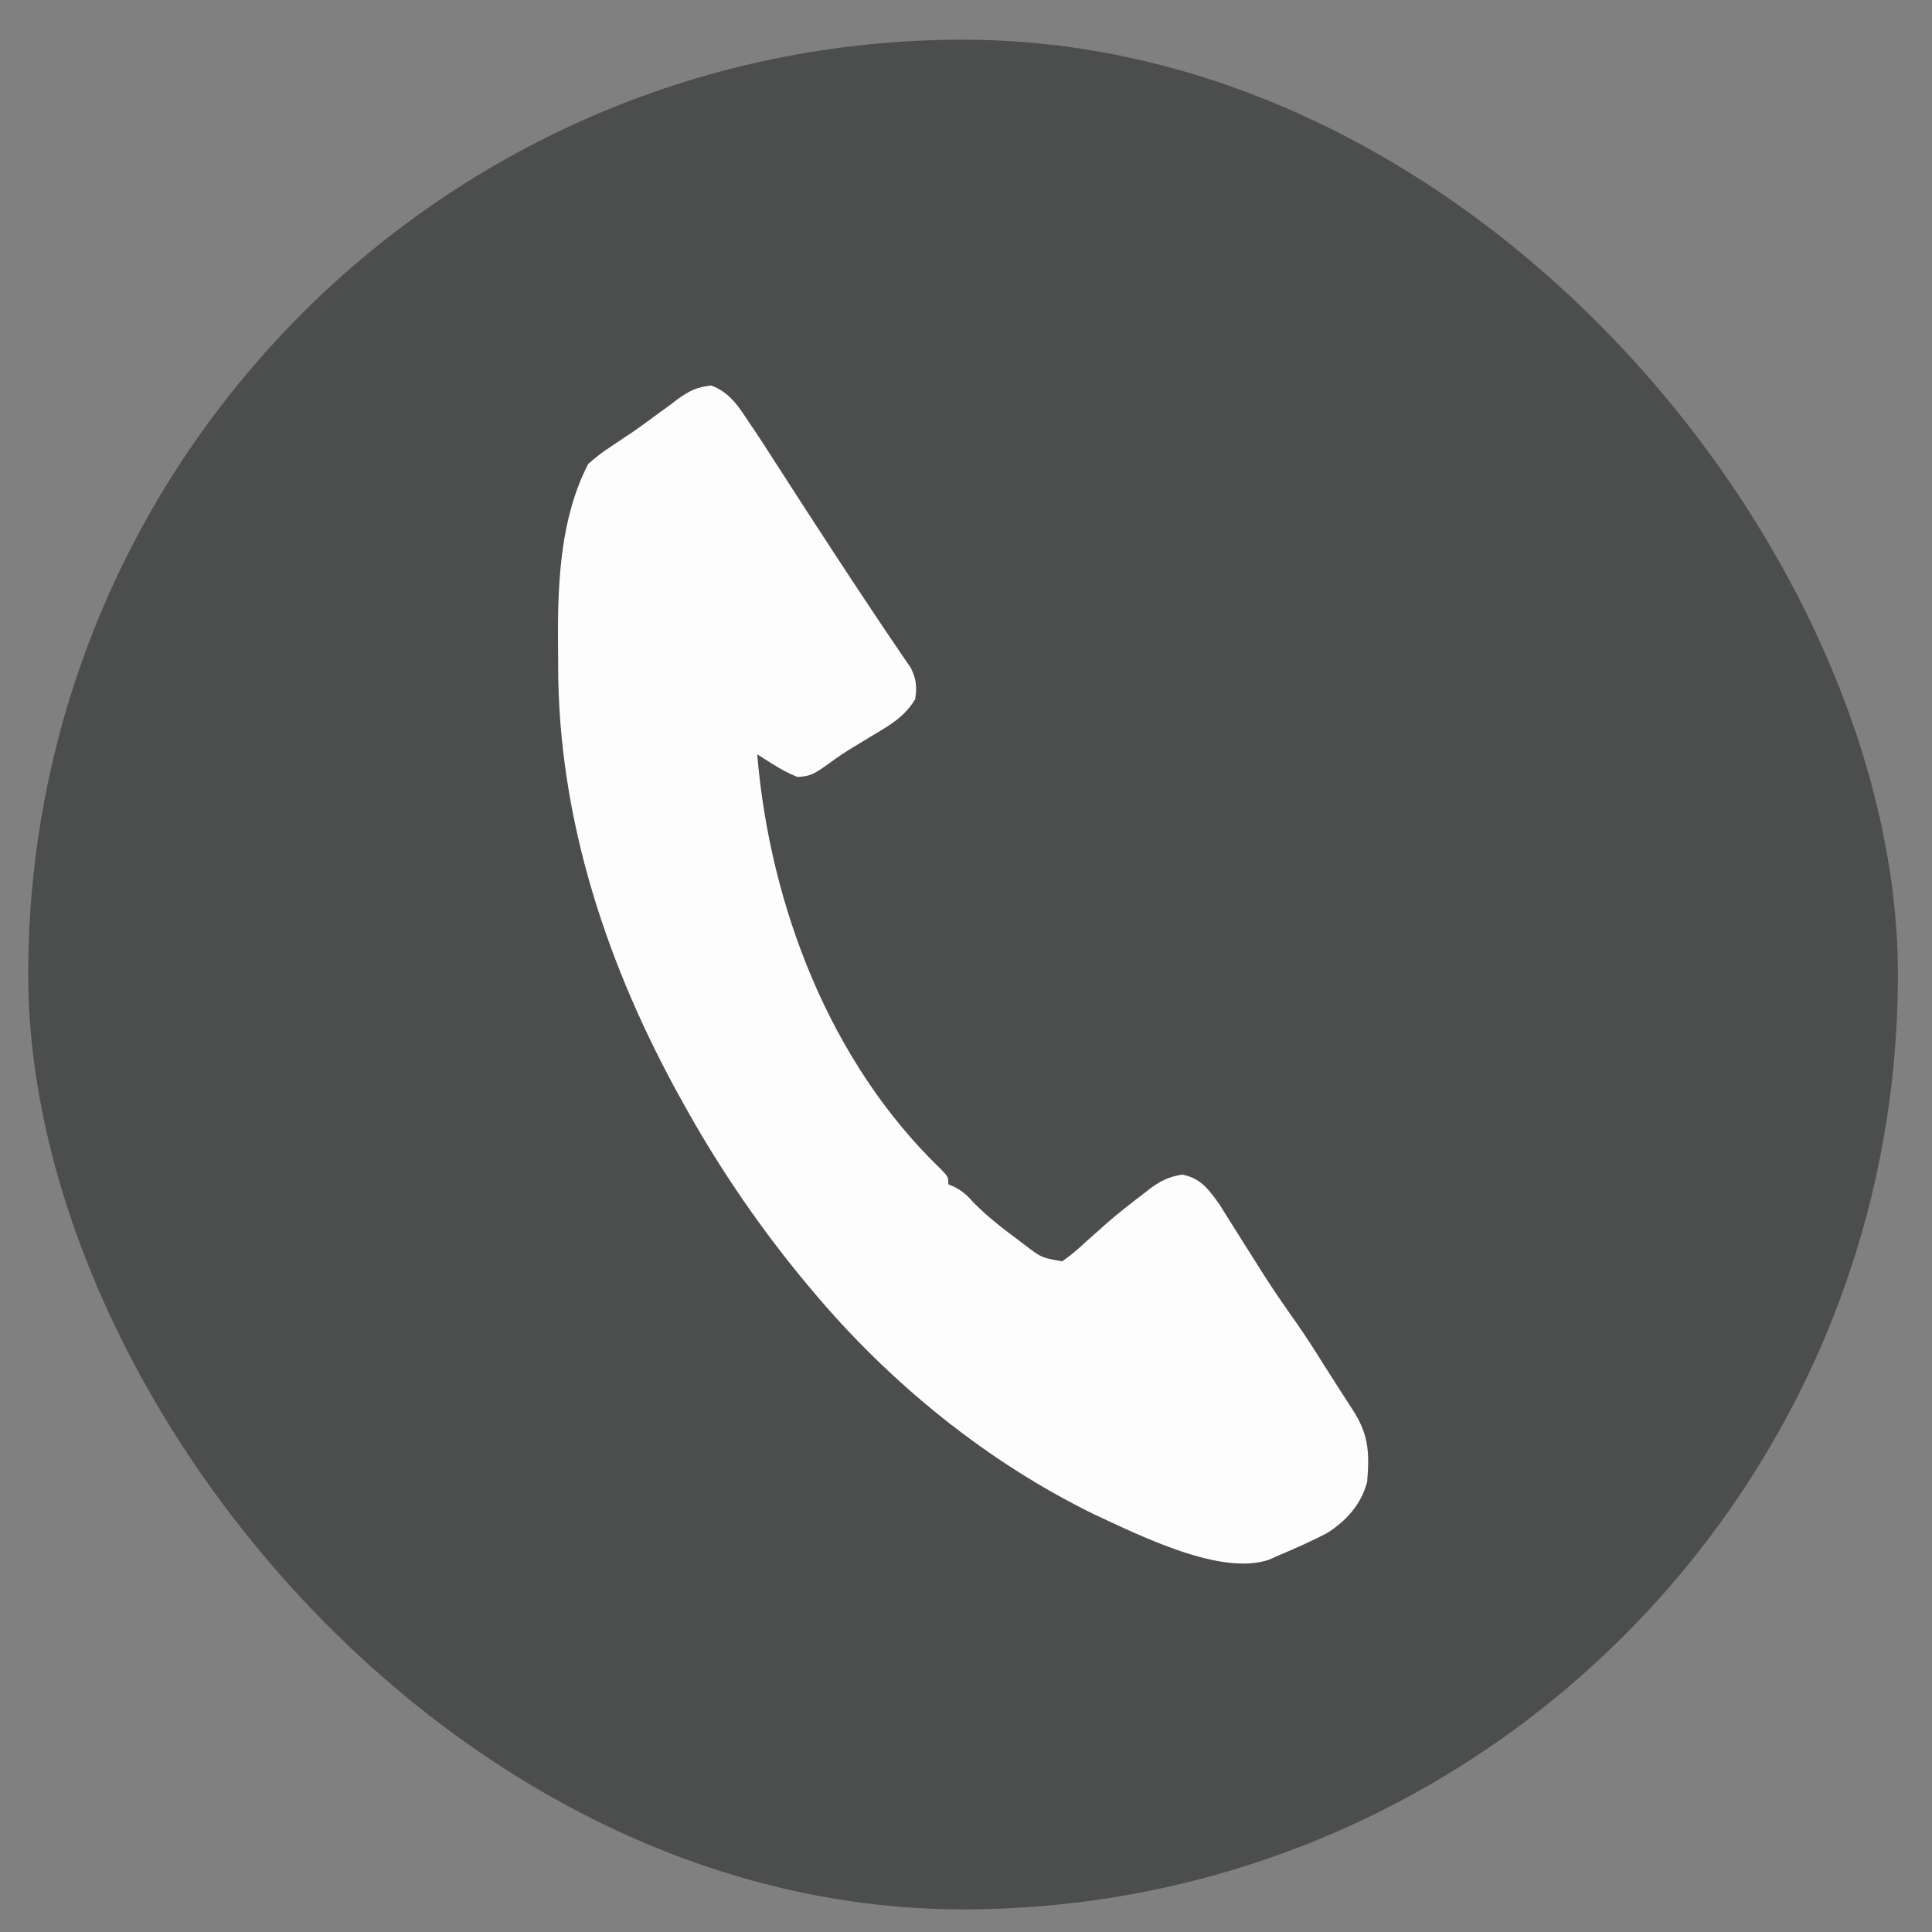
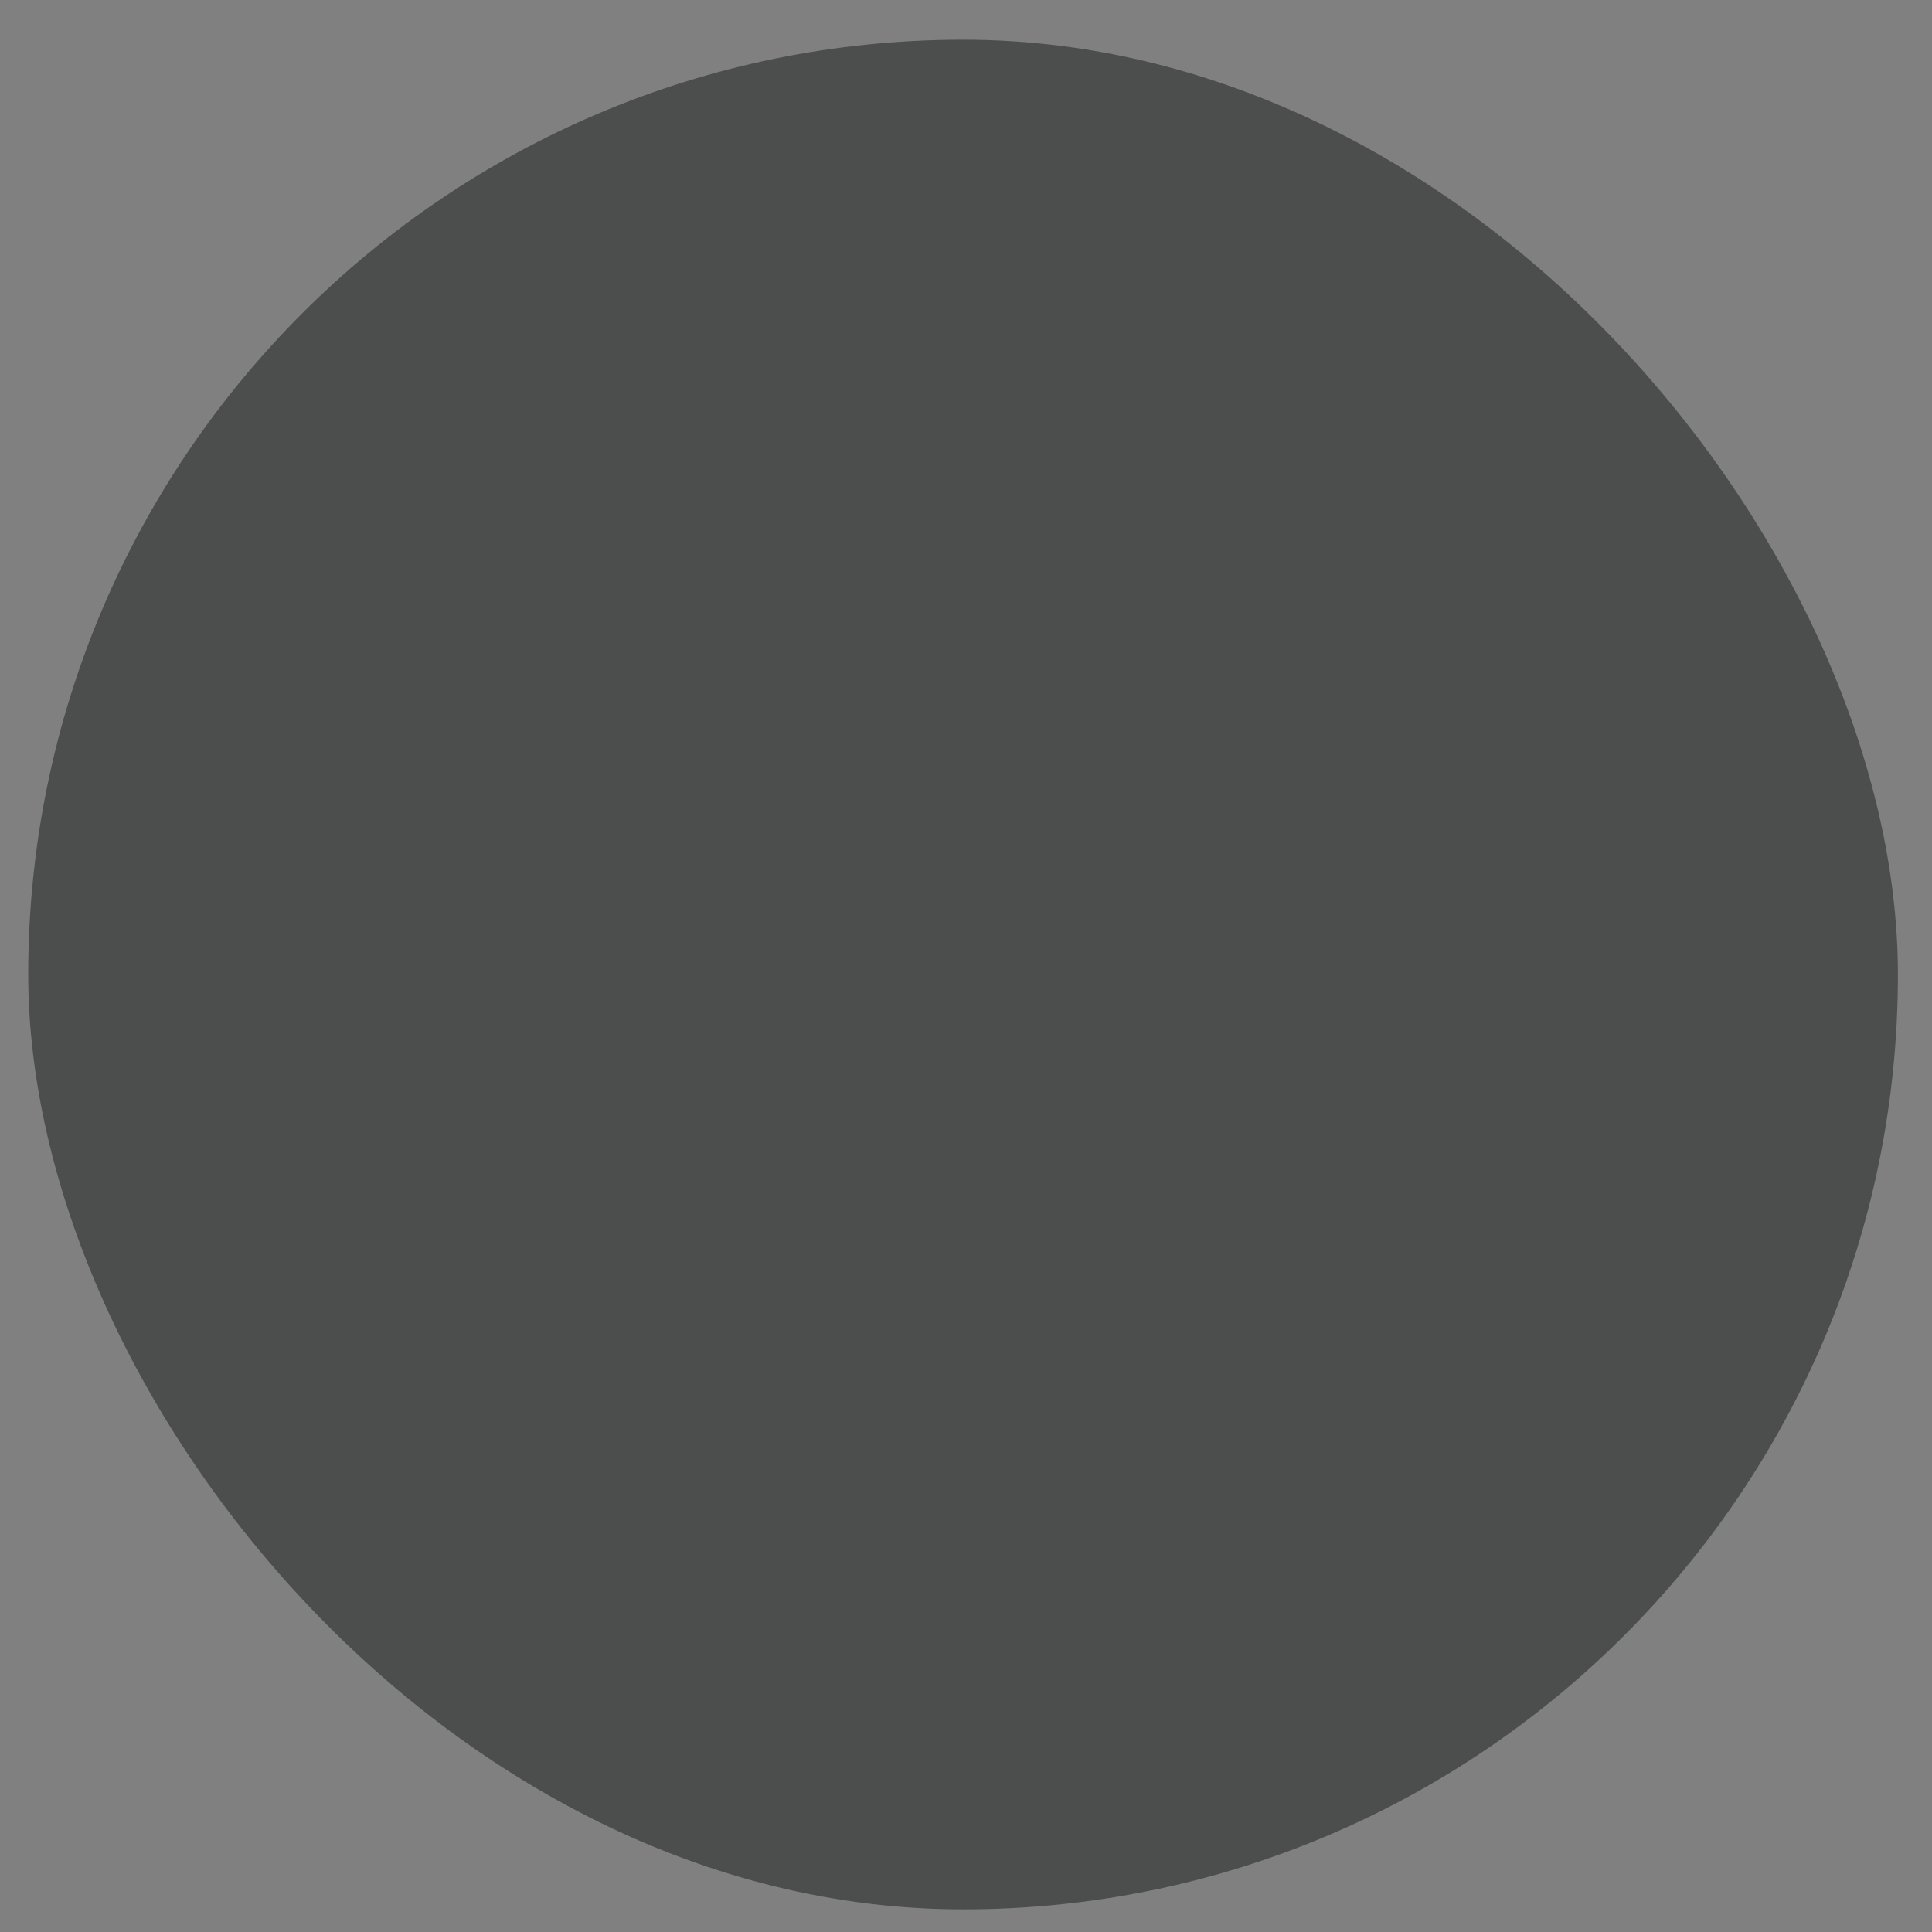
<svg xmlns="http://www.w3.org/2000/svg" width="31" height="31" viewBox="0 0 31 31" fill="none">
  <rect x="0" y="0" width="31" height="31" fill="#808080" stroke="none" />
  <rect x="0.453" y="0.637" width="30" height="30" rx="15" fill="#4C4D4D" />
-   <path d="M11.415 6.186C11.723 6.307 11.853 6.527 12.032 6.797C12.062 6.84 12.092 6.884 12.122 6.929C12.212 7.063 12.299 7.198 12.386 7.335C12.453 7.438 12.519 7.542 12.586 7.645C12.621 7.699 12.655 7.753 12.691 7.808C12.877 8.097 13.064 8.384 13.252 8.672C13.289 8.729 13.327 8.787 13.365 8.846C13.577 9.171 13.791 9.495 14.007 9.818C14.053 9.887 14.099 9.956 14.145 10.025C14.229 10.151 14.314 10.277 14.4 10.402C14.438 10.458 14.477 10.515 14.516 10.573C14.549 10.622 14.582 10.67 14.616 10.719C14.704 10.904 14.714 11.016 14.685 11.218C14.518 11.501 14.271 11.641 13.996 11.804C13.911 11.855 13.827 11.907 13.742 11.958C13.701 11.983 13.661 12.007 13.619 12.033C13.476 12.122 13.34 12.22 13.204 12.32C13.045 12.426 12.99 12.456 12.795 12.467C12.64 12.405 12.516 12.335 12.375 12.246C12.333 12.219 12.291 12.192 12.247 12.165C12.215 12.144 12.183 12.124 12.15 12.103C12.352 14.523 13.311 17.04 15.091 18.754C15.216 18.883 15.216 18.883 15.216 19.001C15.269 19.024 15.269 19.024 15.323 19.049C15.453 19.119 15.521 19.183 15.618 19.292C15.832 19.512 16.068 19.695 16.314 19.878C16.352 19.907 16.39 19.935 16.429 19.965C16.709 20.18 16.709 20.18 17.044 20.239C17.183 20.14 17.297 20.046 17.419 19.929C17.492 19.864 17.565 19.799 17.639 19.734C17.676 19.701 17.714 19.667 17.753 19.632C17.942 19.468 18.137 19.314 18.337 19.163C18.372 19.135 18.408 19.107 18.445 19.078C18.62 18.947 18.751 18.883 18.967 18.847C19.268 18.901 19.4 19.092 19.573 19.334C19.624 19.417 19.624 19.417 19.677 19.502C19.716 19.564 19.755 19.625 19.795 19.689C19.836 19.753 19.876 19.818 19.918 19.885C20.002 20.019 20.087 20.152 20.171 20.285C20.211 20.349 20.252 20.413 20.293 20.478C20.463 20.744 20.643 21.002 20.825 21.259C20.969 21.467 21.105 21.68 21.239 21.895C21.393 22.138 21.549 22.38 21.705 22.621C21.961 23.017 21.976 23.305 21.937 23.776C21.839 24.144 21.605 24.4 21.289 24.602C21.038 24.731 20.782 24.846 20.522 24.955C20.445 24.99 20.445 24.99 20.365 25.025C19.591 25.296 18.275 24.63 17.574 24.307C15.839 23.463 14.273 22.188 13.035 20.71C13.01 20.681 12.985 20.652 12.96 20.621C12.233 19.749 11.585 18.812 11.03 17.822C10.991 17.752 10.991 17.752 10.95 17.68C9.748 15.524 8.955 13.156 8.956 10.675C8.955 10.527 8.954 10.379 8.953 10.231C8.95 9.299 9.001 8.287 9.438 7.445C9.56 7.337 9.668 7.252 9.803 7.165C9.877 7.115 9.951 7.065 10.025 7.016C10.064 6.99 10.103 6.964 10.143 6.938C10.269 6.852 10.391 6.762 10.513 6.671C10.596 6.611 10.678 6.551 10.761 6.491C10.799 6.462 10.838 6.432 10.877 6.402C11.066 6.268 11.18 6.21 11.415 6.186Z" fill="#FDFDFD" />
</svg>